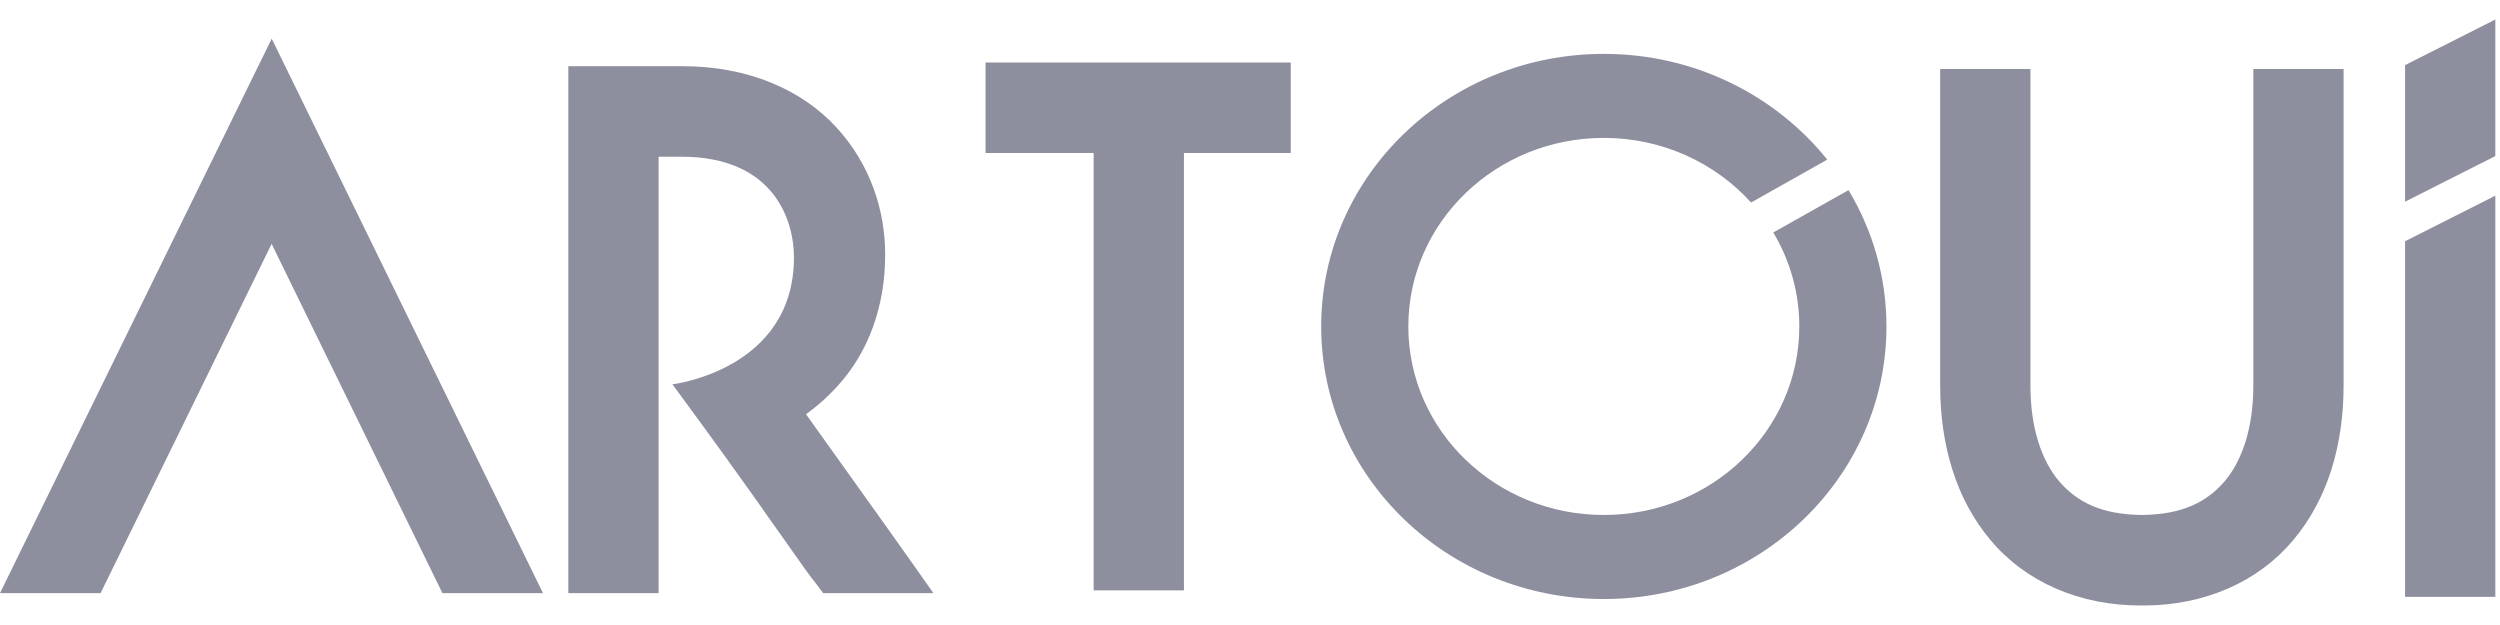
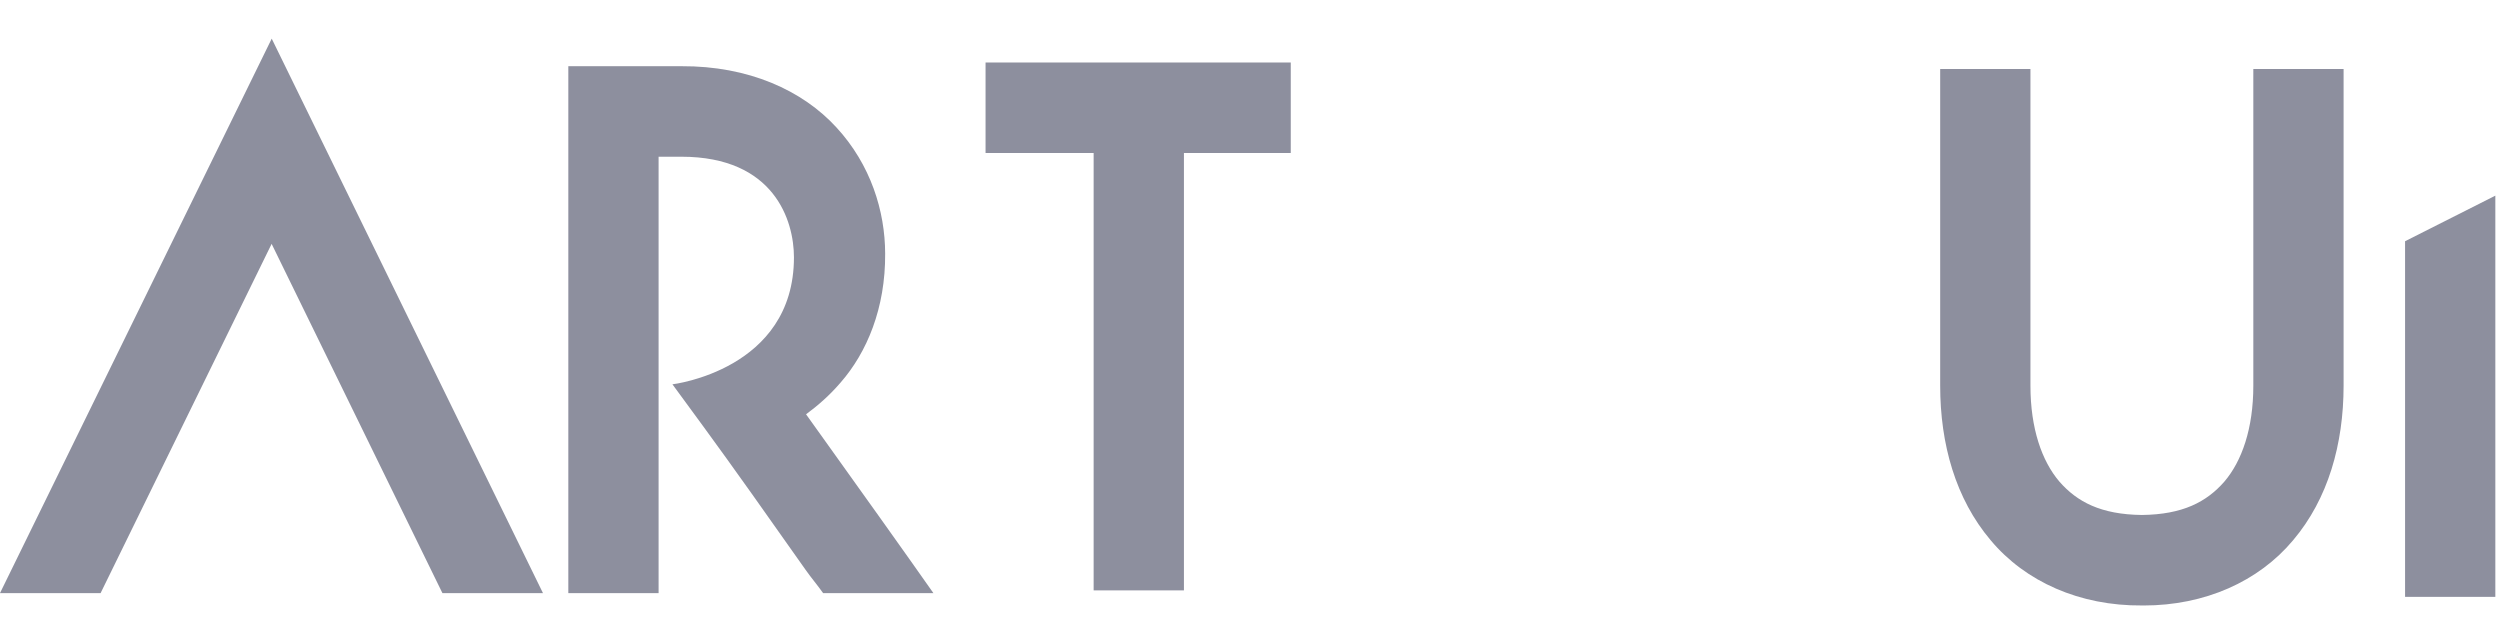
<svg xmlns="http://www.w3.org/2000/svg" width="112" height="28" viewBox="0 0 112 28" fill="none">
  <path fill-rule="evenodd" clip-rule="evenodd" d="M95.957 27.125C93.183 27.146 90.743 26.07 89.182 24.203C87.611 22.347 86.92 19.897 86.92 17.279V3.09H90.964C90.964 3.103 90.964 12.067 90.964 17.279C90.964 19.199 91.476 20.658 92.262 21.577C93.056 22.485 94.123 23.05 95.957 23.071C97.79 23.05 98.856 22.485 99.651 21.577C100.436 20.658 100.949 19.199 100.949 17.279V3.09H104.993C104.992 3.103 104.992 12.067 104.993 17.279C104.992 19.897 104.301 22.347 102.731 24.203C101.185 26.053 98.776 27.126 96.035 27.126C96.009 27.126 95.983 27.126 95.957 27.125Z" fill="#8D8F9E" />
  <path fill-rule="evenodd" clip-rule="evenodd" d="M57.826 2.8H44.153V6.854H48.995V26.449H53.04V6.854H57.826V2.8Z" fill="#8D8F9E" />
  <path fill-rule="evenodd" clip-rule="evenodd" d="M4.507 26.571L12.169 10.925L19.82 26.571H24.325L12.173 1.731L0 26.571H4.507Z" fill="#8D8F9E" />
  <path fill-rule="evenodd" clip-rule="evenodd" d="M29.505 7.021H30.527C34.681 7.021 35.569 9.875 35.569 11.529C35.569 16.576 30.125 17.217 30.125 17.217L31.546 19.156C32.731 20.772 34.56 23.352 36.084 25.519C36.36 25.91 36.624 26.215 36.875 26.571H41.816C40.884 25.237 38.191 21.459 36.111 18.56C36.638 18.174 37.169 17.709 37.66 17.137C38.834 15.793 39.672 13.81 39.655 11.362C39.652 9.457 39.008 7.378 37.476 5.713C35.95 4.043 33.529 2.95 30.527 2.966H25.461V26.571H29.505V7.021Z" fill="#8D8F9E" />
  <path fill-rule="evenodd" clip-rule="evenodd" d="M107.747 26.74H111.791V8.765L107.747 10.807V26.74Z" fill="#8D8F9E" />
-   <path fill-rule="evenodd" clip-rule="evenodd" d="M111.791 0.874L107.747 2.917V9.035L111.791 6.992V0.874Z" fill="#8D8F9E" />
-   <path fill-rule="evenodd" clip-rule="evenodd" d="M79.443 10.415C80.184 11.655 80.609 13.091 80.609 14.625C80.609 19.29 76.688 23.071 71.851 23.071C67.014 23.071 63.093 19.29 63.093 14.625C63.093 9.96 67.014 6.178 71.851 6.178C74.483 6.178 76.843 7.3 78.448 9.073L81.862 7.151C79.545 4.27 75.924 2.414 71.851 2.414C64.858 2.414 59.189 7.881 59.189 14.625C59.189 21.369 64.858 26.836 71.851 26.836C78.844 26.836 84.513 21.369 84.513 14.625C84.513 12.399 83.893 10.315 82.814 8.518L79.443 10.415Z" fill="#8D8F9E" />
</svg>